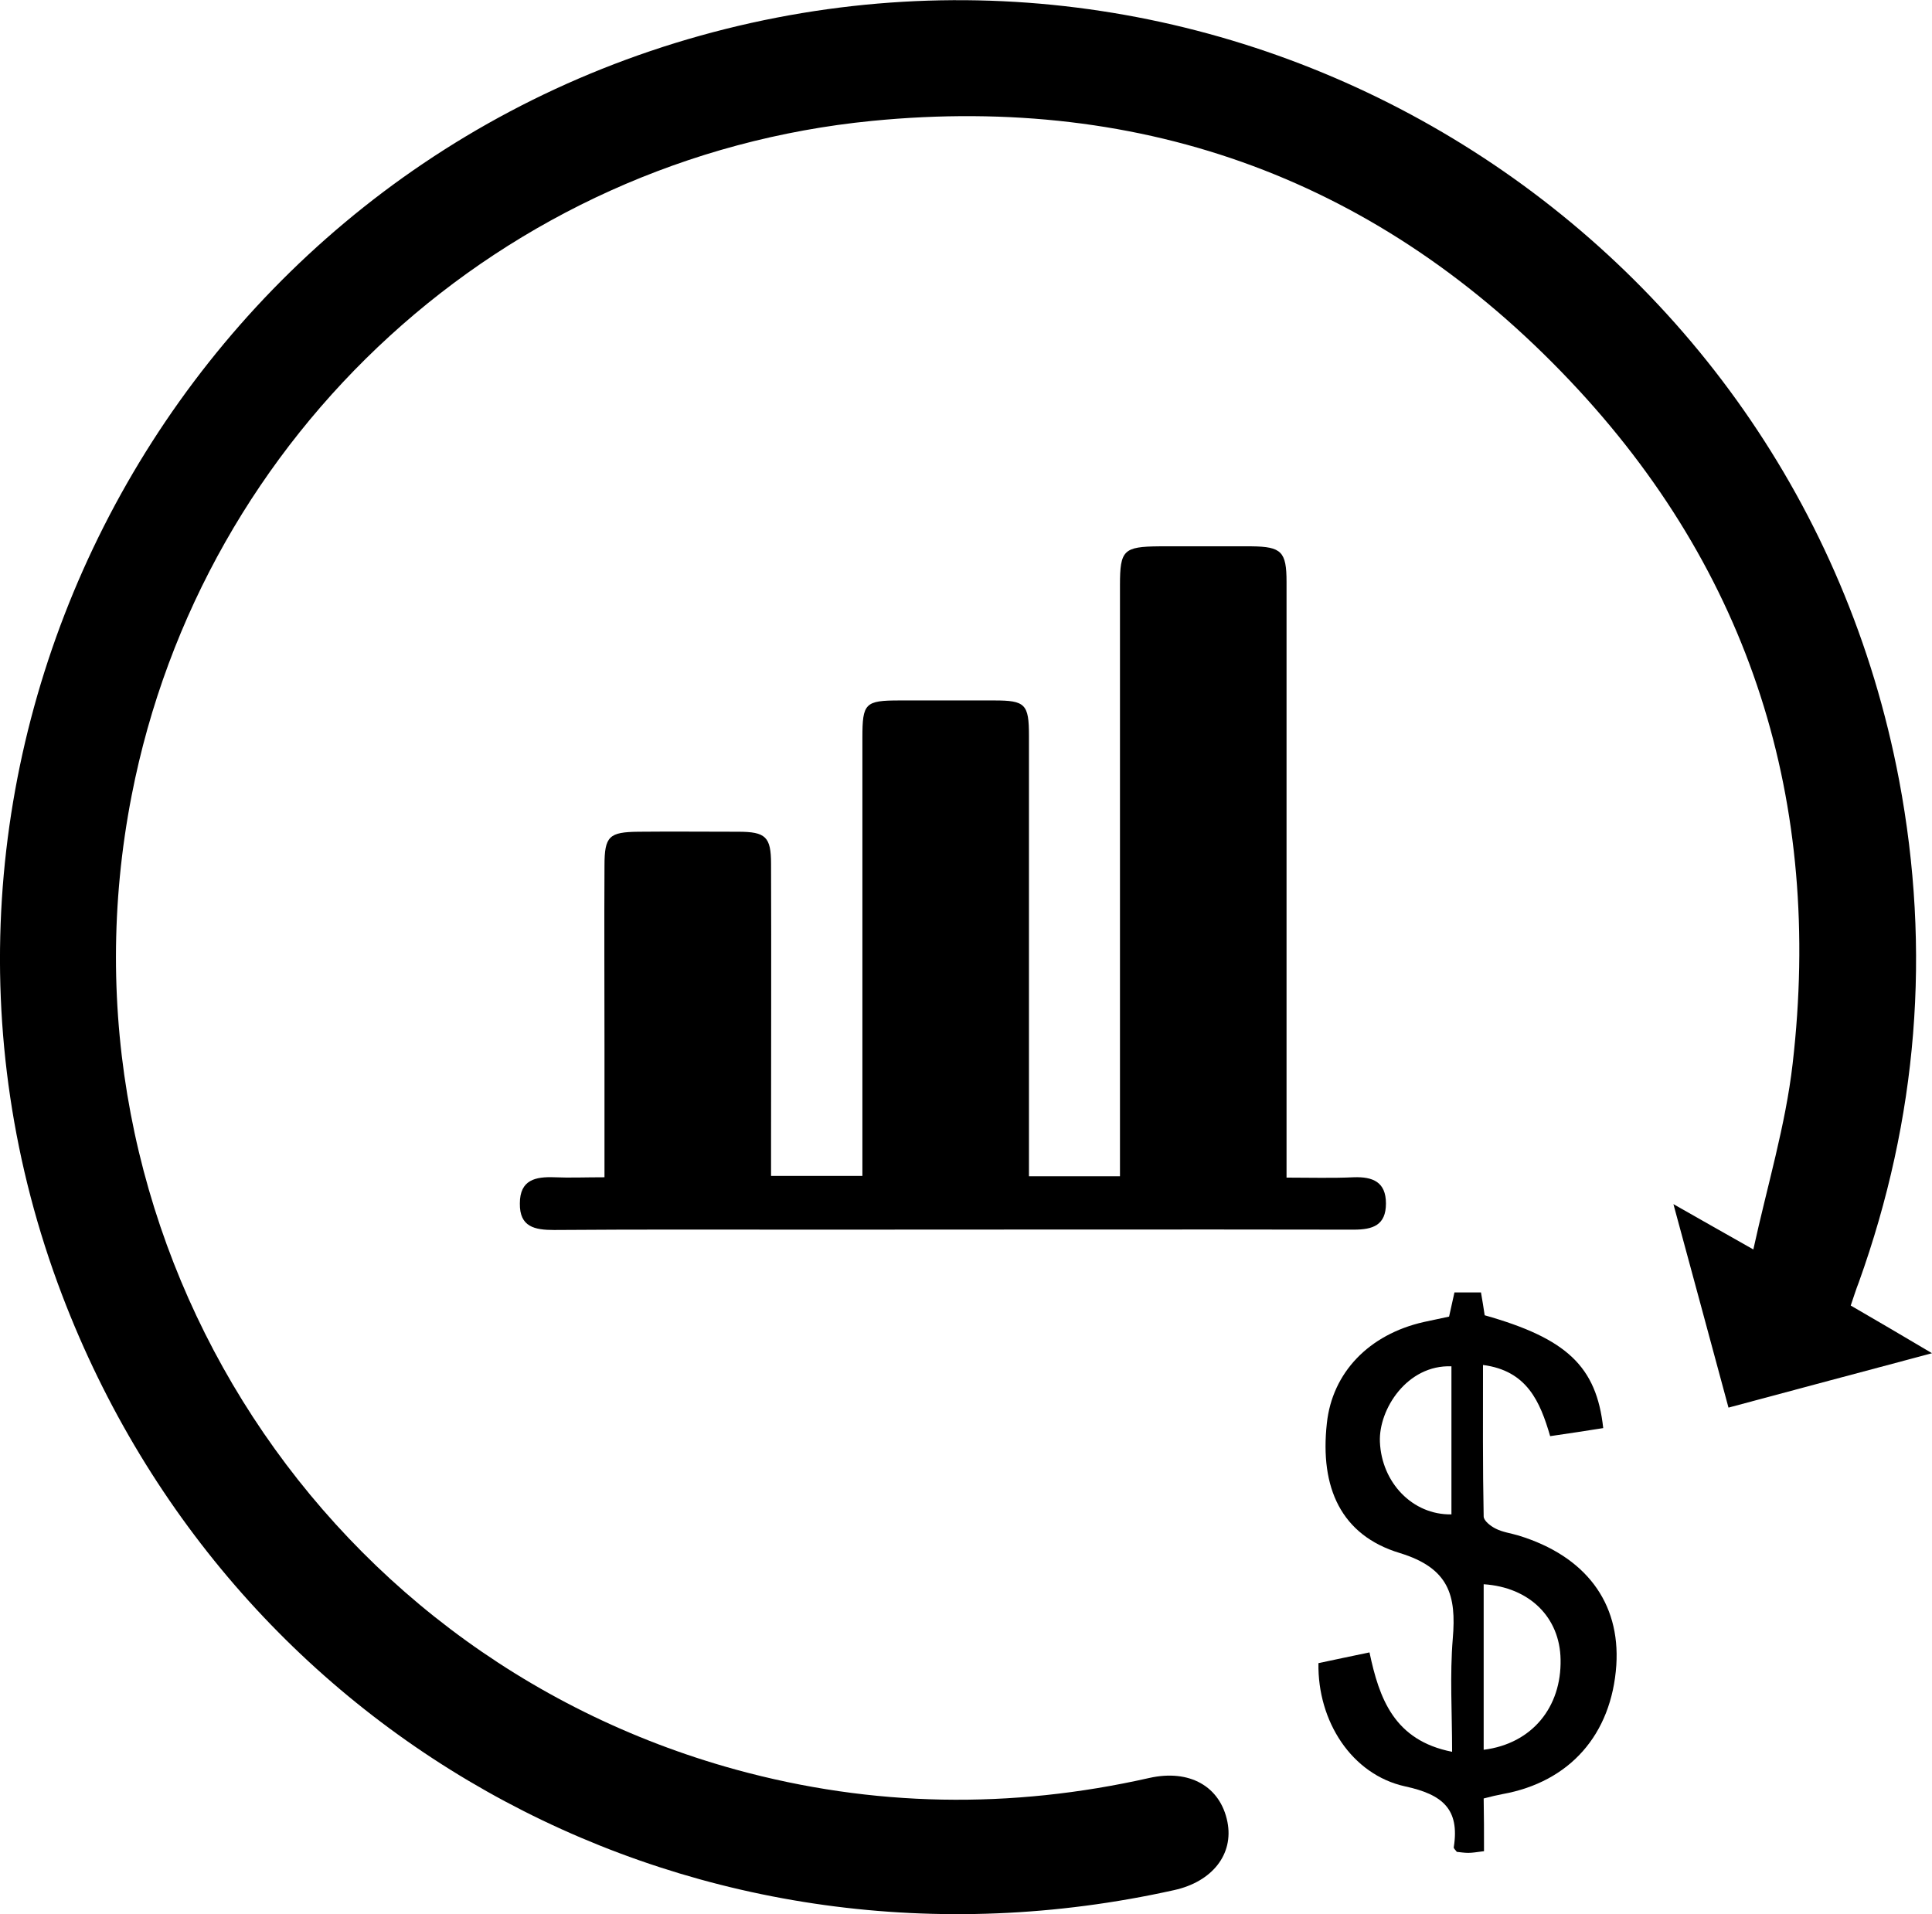
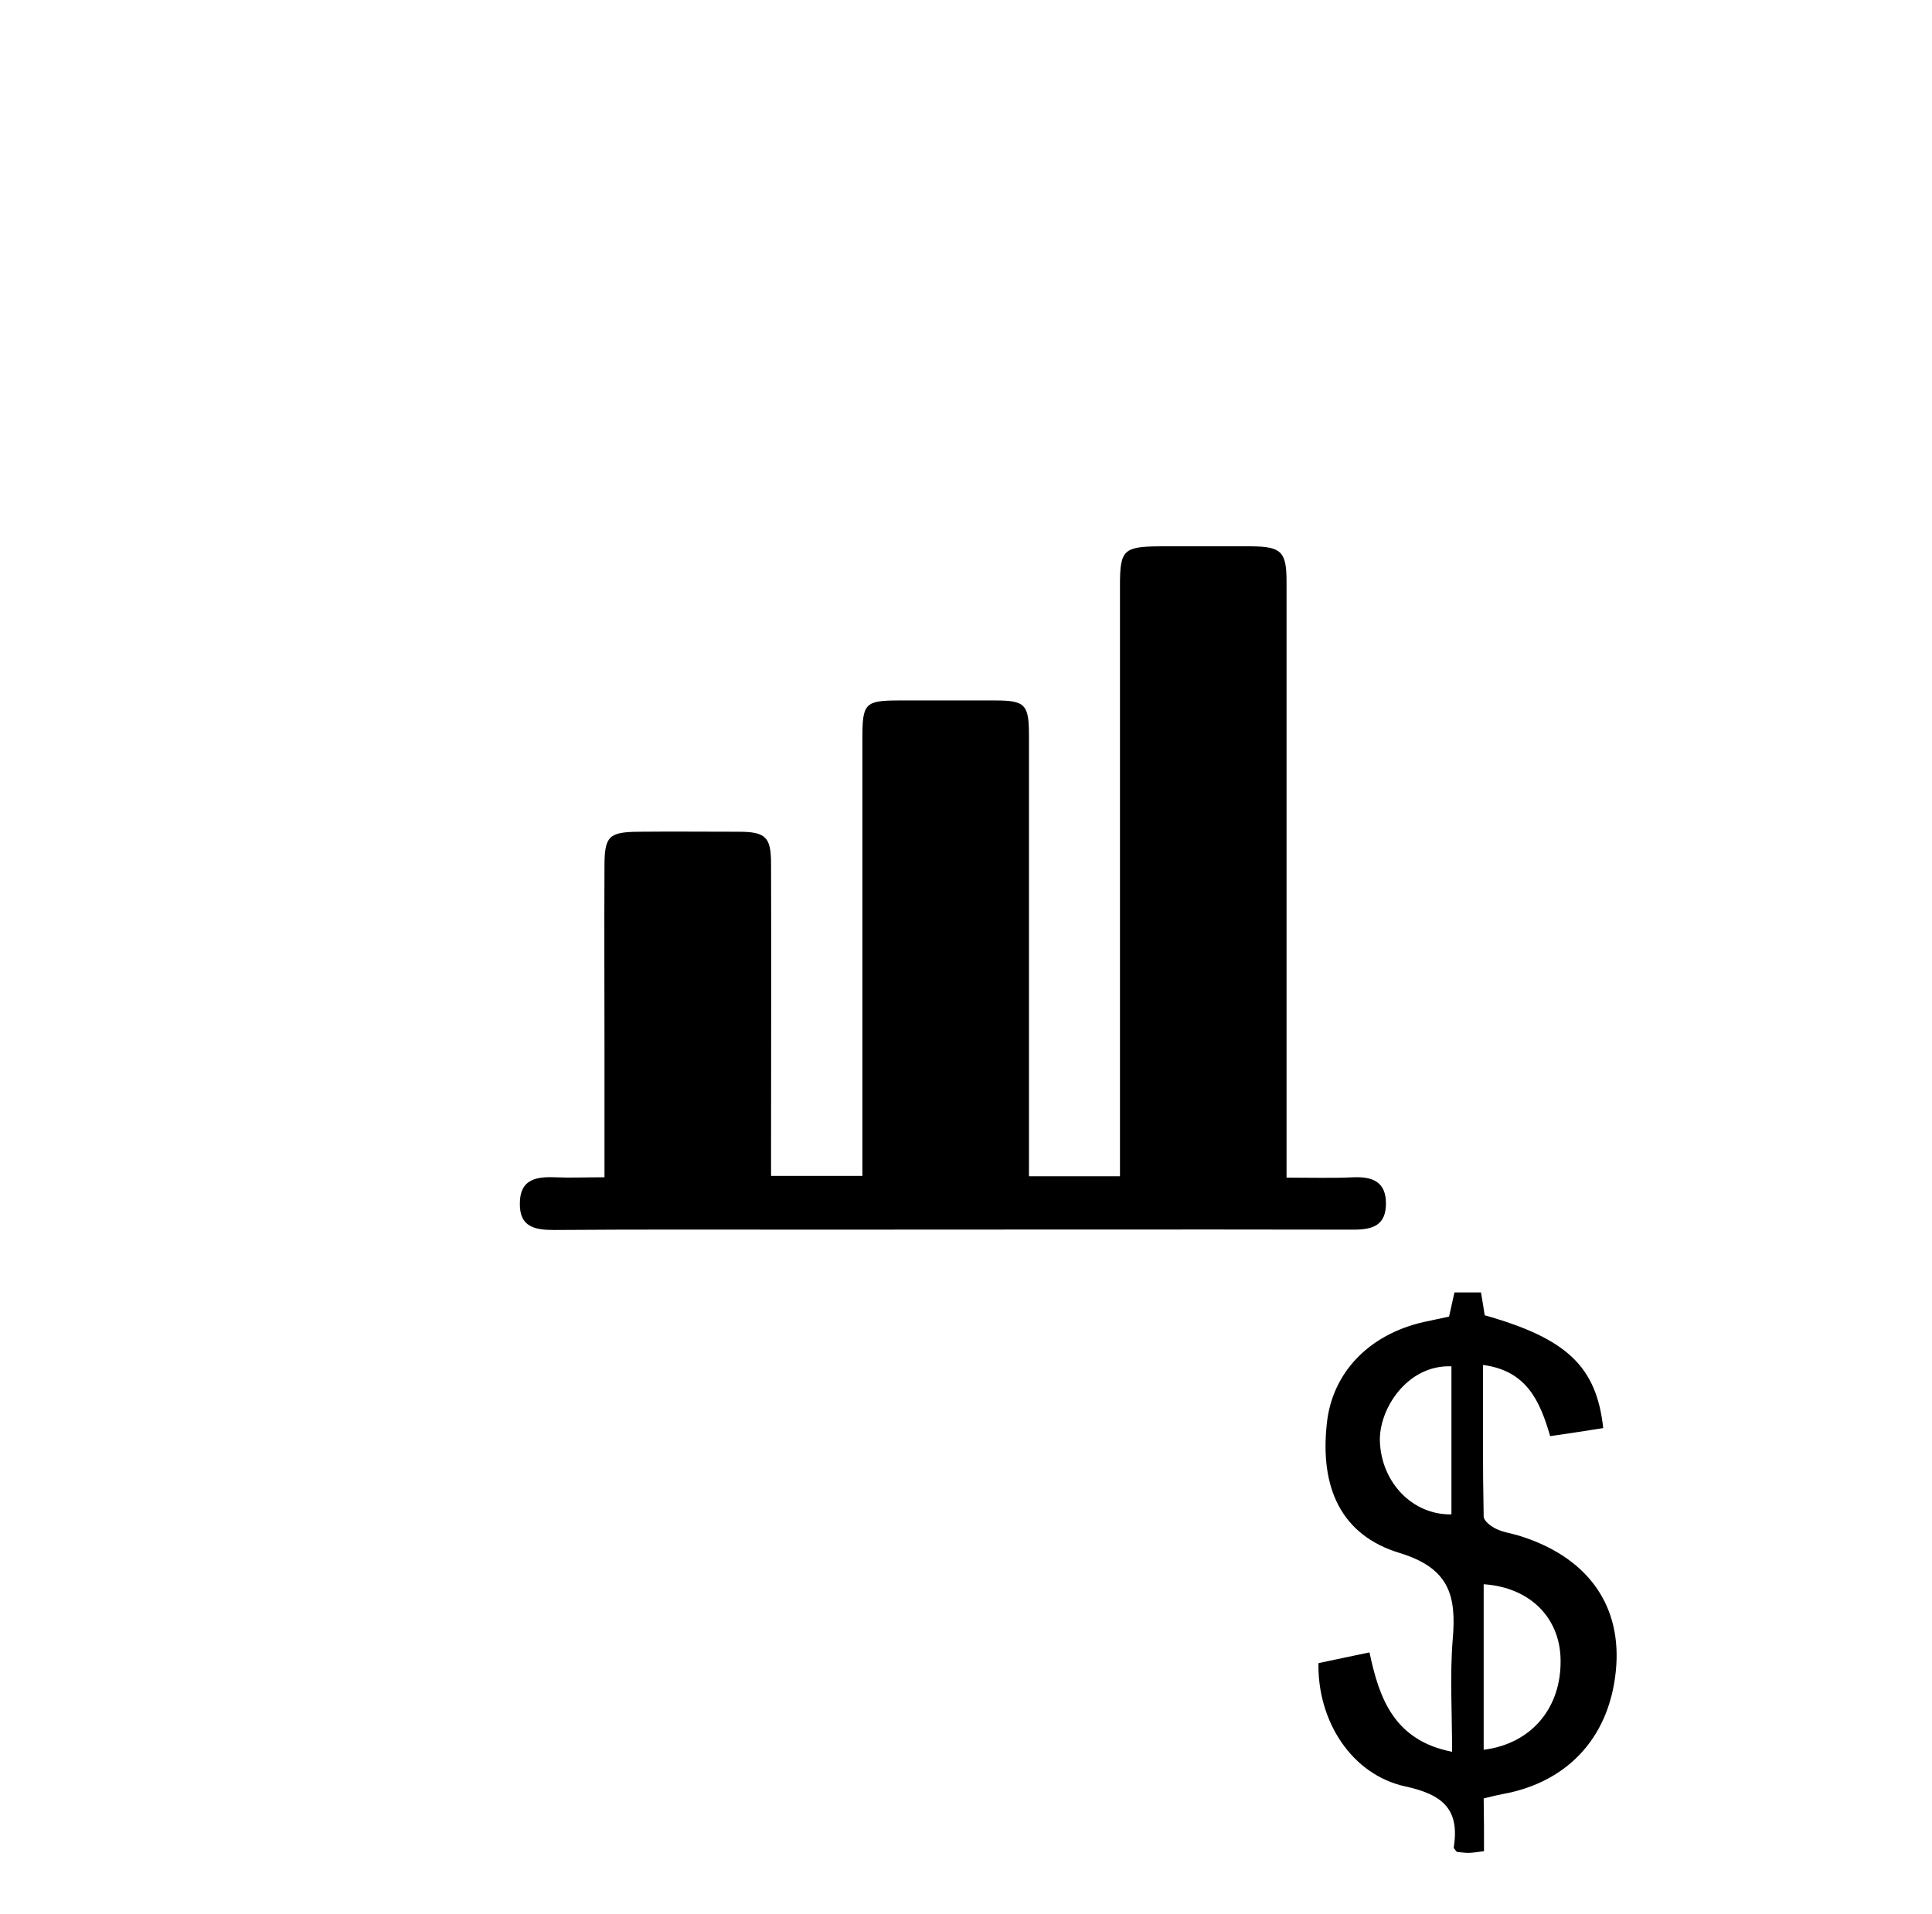
<svg xmlns="http://www.w3.org/2000/svg" id="Modo_de_aislamiento" x="0px" y="0px" viewBox="0 0 57.53 57.01" xml:space="preserve">
  <g>
-     <path d="M55.11,38.88c0.79,0.46,1.53,0.89,2.42,1.42c-2.11,0.56-4.04,1.08-6.06,1.62c-0.54-2.01-1.07-3.95-1.64-6.06  c0.83,0.47,1.51,0.86,2.38,1.35c0.42-1.92,0.96-3.7,1.17-5.53c0.9-7.78-1.24-14.65-6.63-20.34C41.13,5.4,34.12,2.8,25.97,3.6  c-11,1.08-19.95,9.3-22.05,20.09C1.41,36.57,9.25,49.22,21.91,52.7c4.08,1.12,8.19,1.18,12.31,0.25c1.2-0.27,2.12,0.25,2.33,1.31  c0.19,0.96-0.45,1.78-1.59,2.03C20.85,59.43,6.97,52,1.85,38.57C-4.08,23.01,4.77,5.55,20.86,1.06  c16.08-4.48,32.58,5.76,35.69,22.17c0.96,5.09,0.55,10.08-1.2,14.96C55.27,38.39,55.21,38.59,55.11,38.88z" />
    <path d="M18,35.06c0-1.35,0-2.6,0-3.85c0-1.81-0.01-3.62,0-5.43c0-0.88,0.14-1,1.01-1.01c0.99-0.01,1.98,0,2.97,0  c0.82,0,0.98,0.15,0.98,0.96c0.01,2.8,0,5.6,0,8.4c0,0.28,0,0.57,0,0.89c0.93,0,1.79,0,2.72,0c0-0.32,0-0.61,0-0.89  c0-4.05,0-8.11,0-12.16c0-1.03,0.08-1.11,1.11-1.11c0.94,0,1.88,0,2.82,0c0.92,0,1.03,0.11,1.03,1.05c0,4.05,0,8.11,0,12.16  c0,0.31,0,0.61,0,0.96c0.93,0,1.79,0,2.71,0c0-0.33,0-0.61,0-0.89c0-5.57,0-11.15,0-16.72c0-1.04,0.11-1.14,1.17-1.15  c0.92,0,1.83,0,2.75,0c0.89,0.01,1.04,0.16,1.04,1.06c0,5.48,0,10.95,0,16.43c0,0.4,0,0.81,0,1.31c0.71,0,1.36,0.02,2-0.01  c0.57-0.02,0.96,0.14,0.96,0.78c0,0.65-0.39,0.78-0.96,0.78c-5.33-0.01-10.66,0-15.99,0c-2.61,0-5.21-0.01-7.82,0.01  c-0.58,0-1.03-0.09-1.02-0.79c0-0.71,0.47-0.8,1.03-0.78C16.96,35.08,17.42,35.06,18,35.06z" />
    <path d="M44.19,55.13c-0.23,0.03-0.35,0.05-0.47,0.05c-0.12,0-0.24-0.02-0.34-0.03c-0.04-0.06-0.1-0.1-0.09-0.14  c0.18-1.14-0.34-1.57-1.45-1.81c-1.59-0.35-2.61-1.94-2.58-3.67c0.46-0.1,0.95-0.2,1.52-0.32c0.29,1.37,0.73,2.62,2.46,2.96  c0-1.18-0.07-2.28,0.02-3.37c0.11-1.29-0.11-2.1-1.58-2.55c-1.75-0.53-2.38-1.95-2.17-3.86c0.16-1.51,1.25-2.65,2.89-3.02  c0.23-0.05,0.47-0.1,0.75-0.16c0.05-0.22,0.1-0.45,0.16-0.72c0.25,0,0.5,0,0.79,0c0.04,0.24,0.08,0.46,0.11,0.68  c2.44,0.69,3.33,1.52,3.53,3.36c-0.51,0.08-1.02,0.16-1.58,0.24c-0.3-1.03-0.69-1.95-2-2.12c0,1.54-0.01,3.02,0.02,4.51  c0,0.13,0.21,0.29,0.35,0.36c0.21,0.11,0.46,0.14,0.69,0.21c1.99,0.61,3.03,1.99,2.91,3.86c-0.14,2.07-1.39,3.48-3.39,3.84  c-0.16,0.03-0.33,0.07-0.56,0.13C44.19,54.07,44.19,54.57,44.19,55.13z M44.18,52.11c1.44-0.18,2.32-1.27,2.29-2.69  c-0.02-1.25-0.92-2.15-2.29-2.24c0,1.35,0,2.69,0,4.03C44.18,51.49,44.18,51.78,44.18,52.11z M43.22,40.69  c-1.32-0.05-2.17,1.28-2.13,2.25c0.05,1.21,0.97,2.18,2.13,2.16C43.22,43.65,43.22,42.19,43.22,40.69z" />
  </g>
</svg>